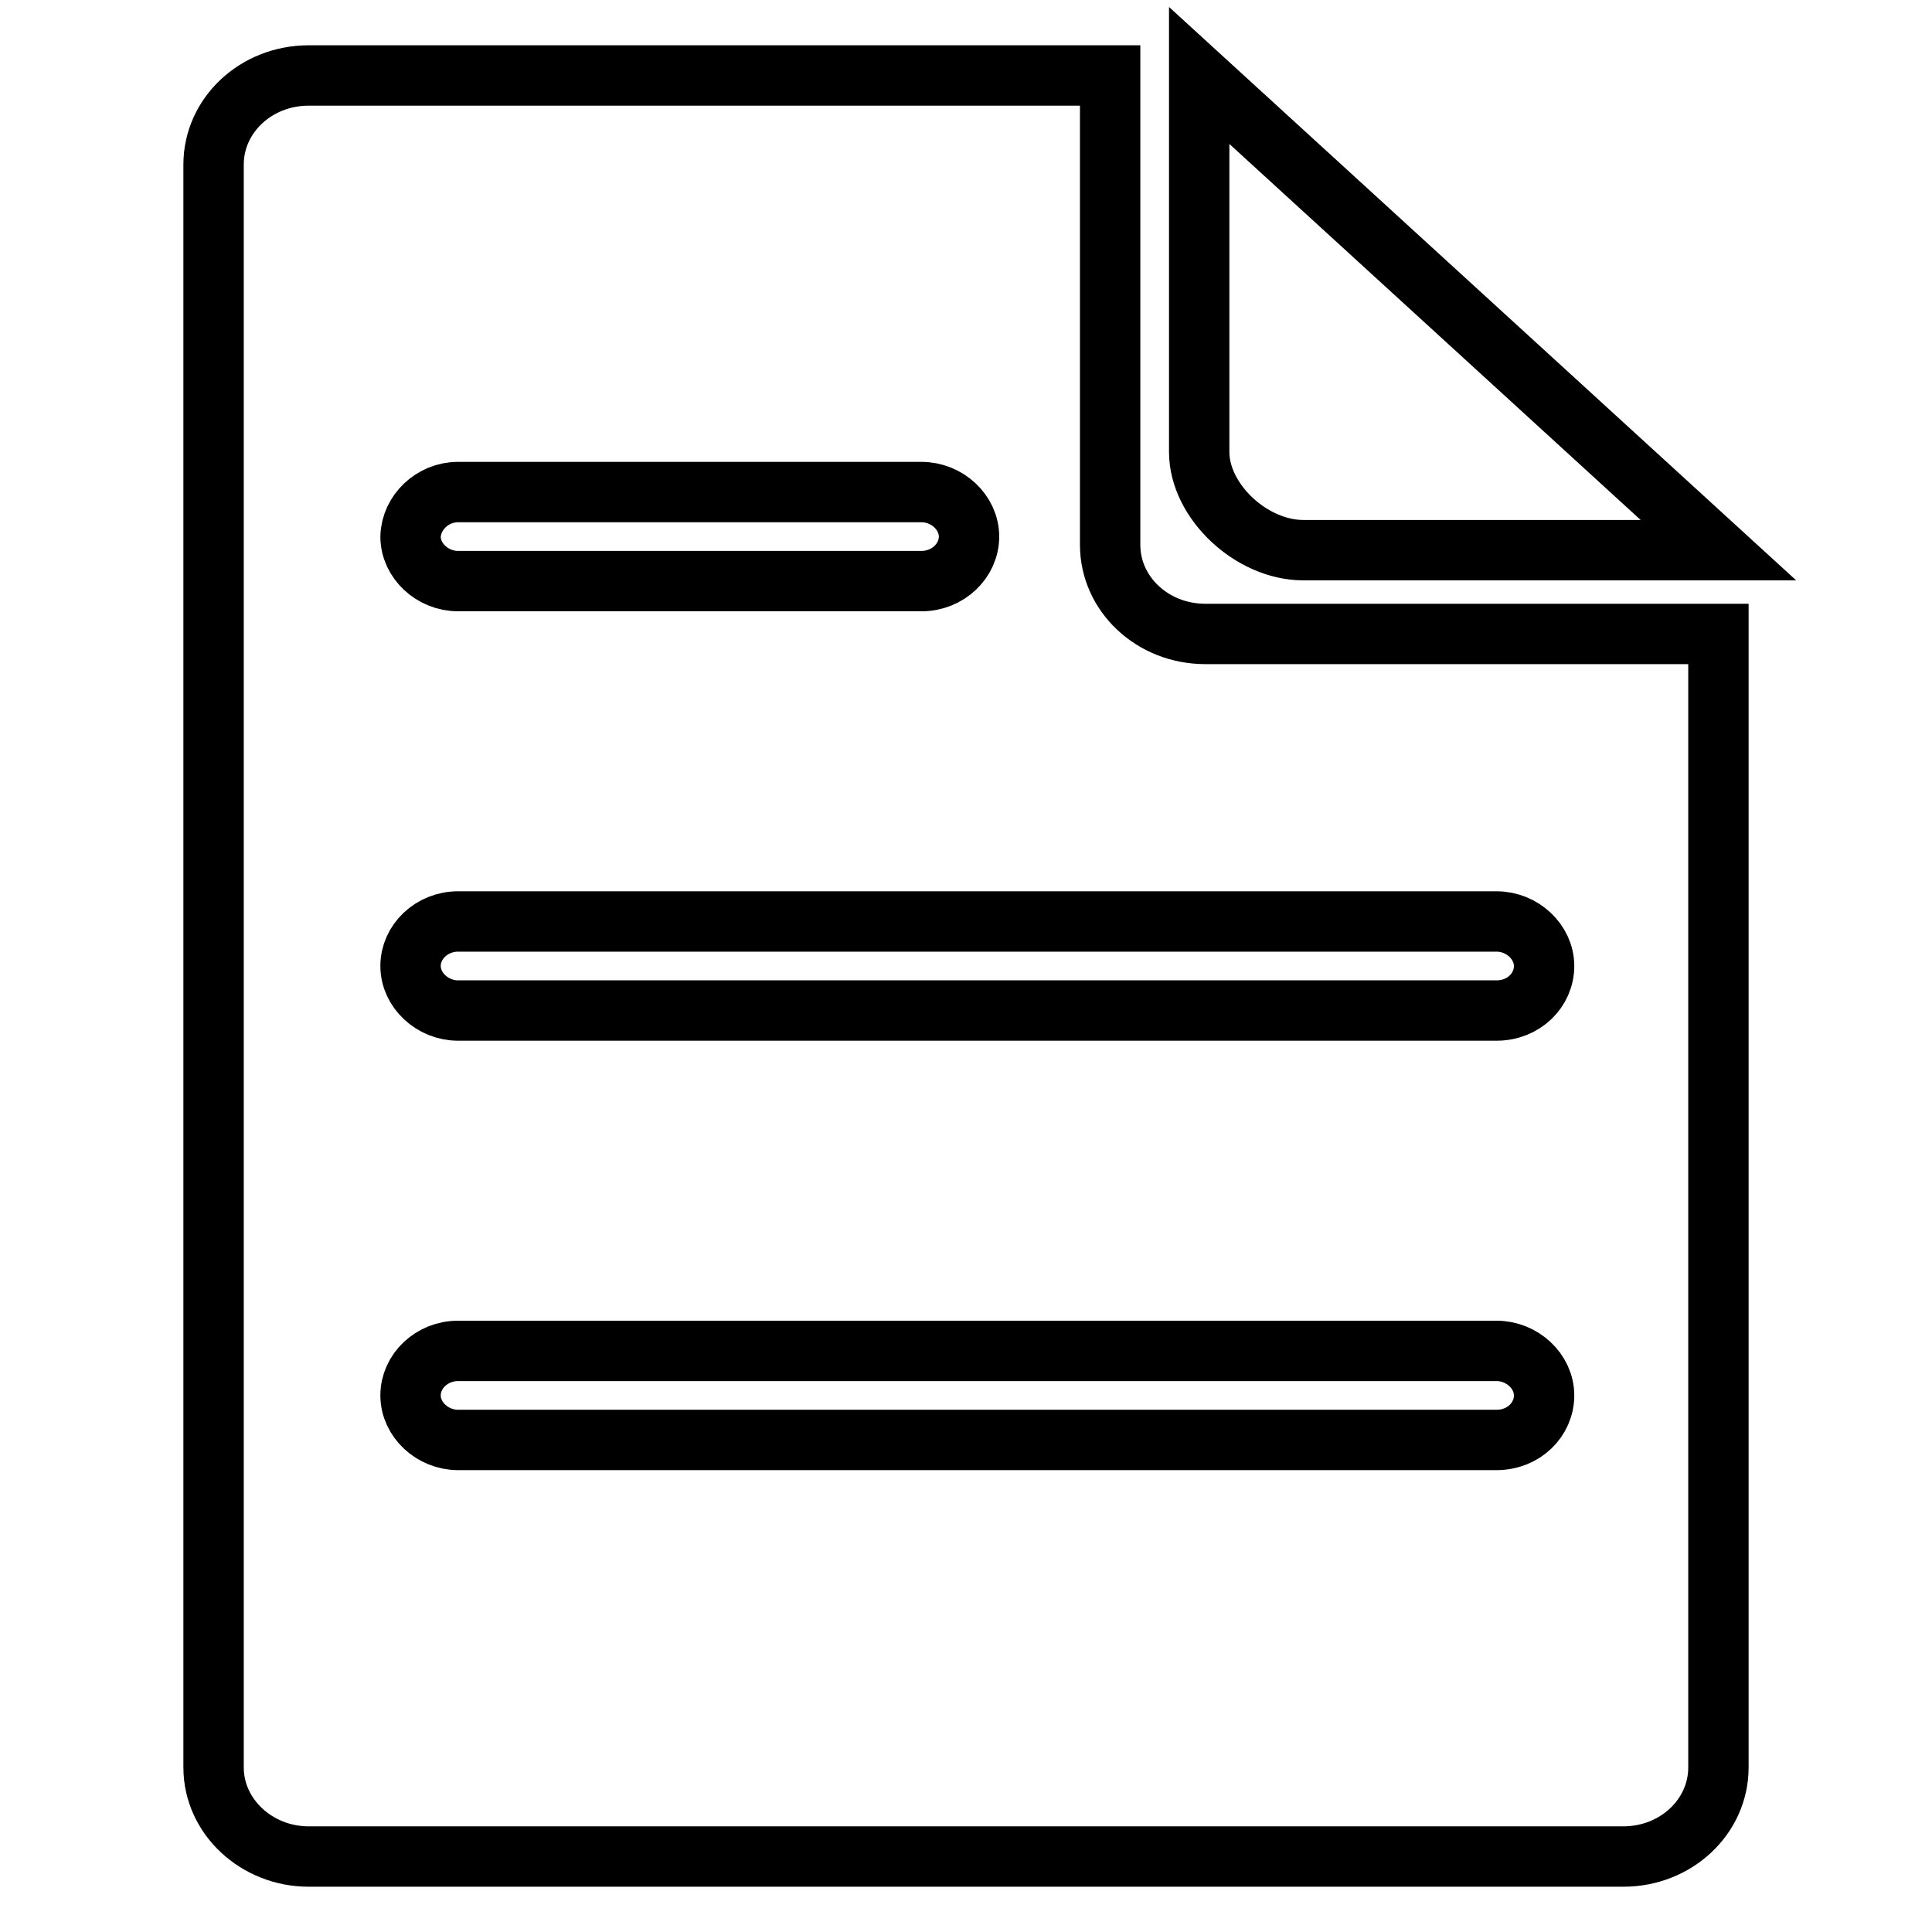
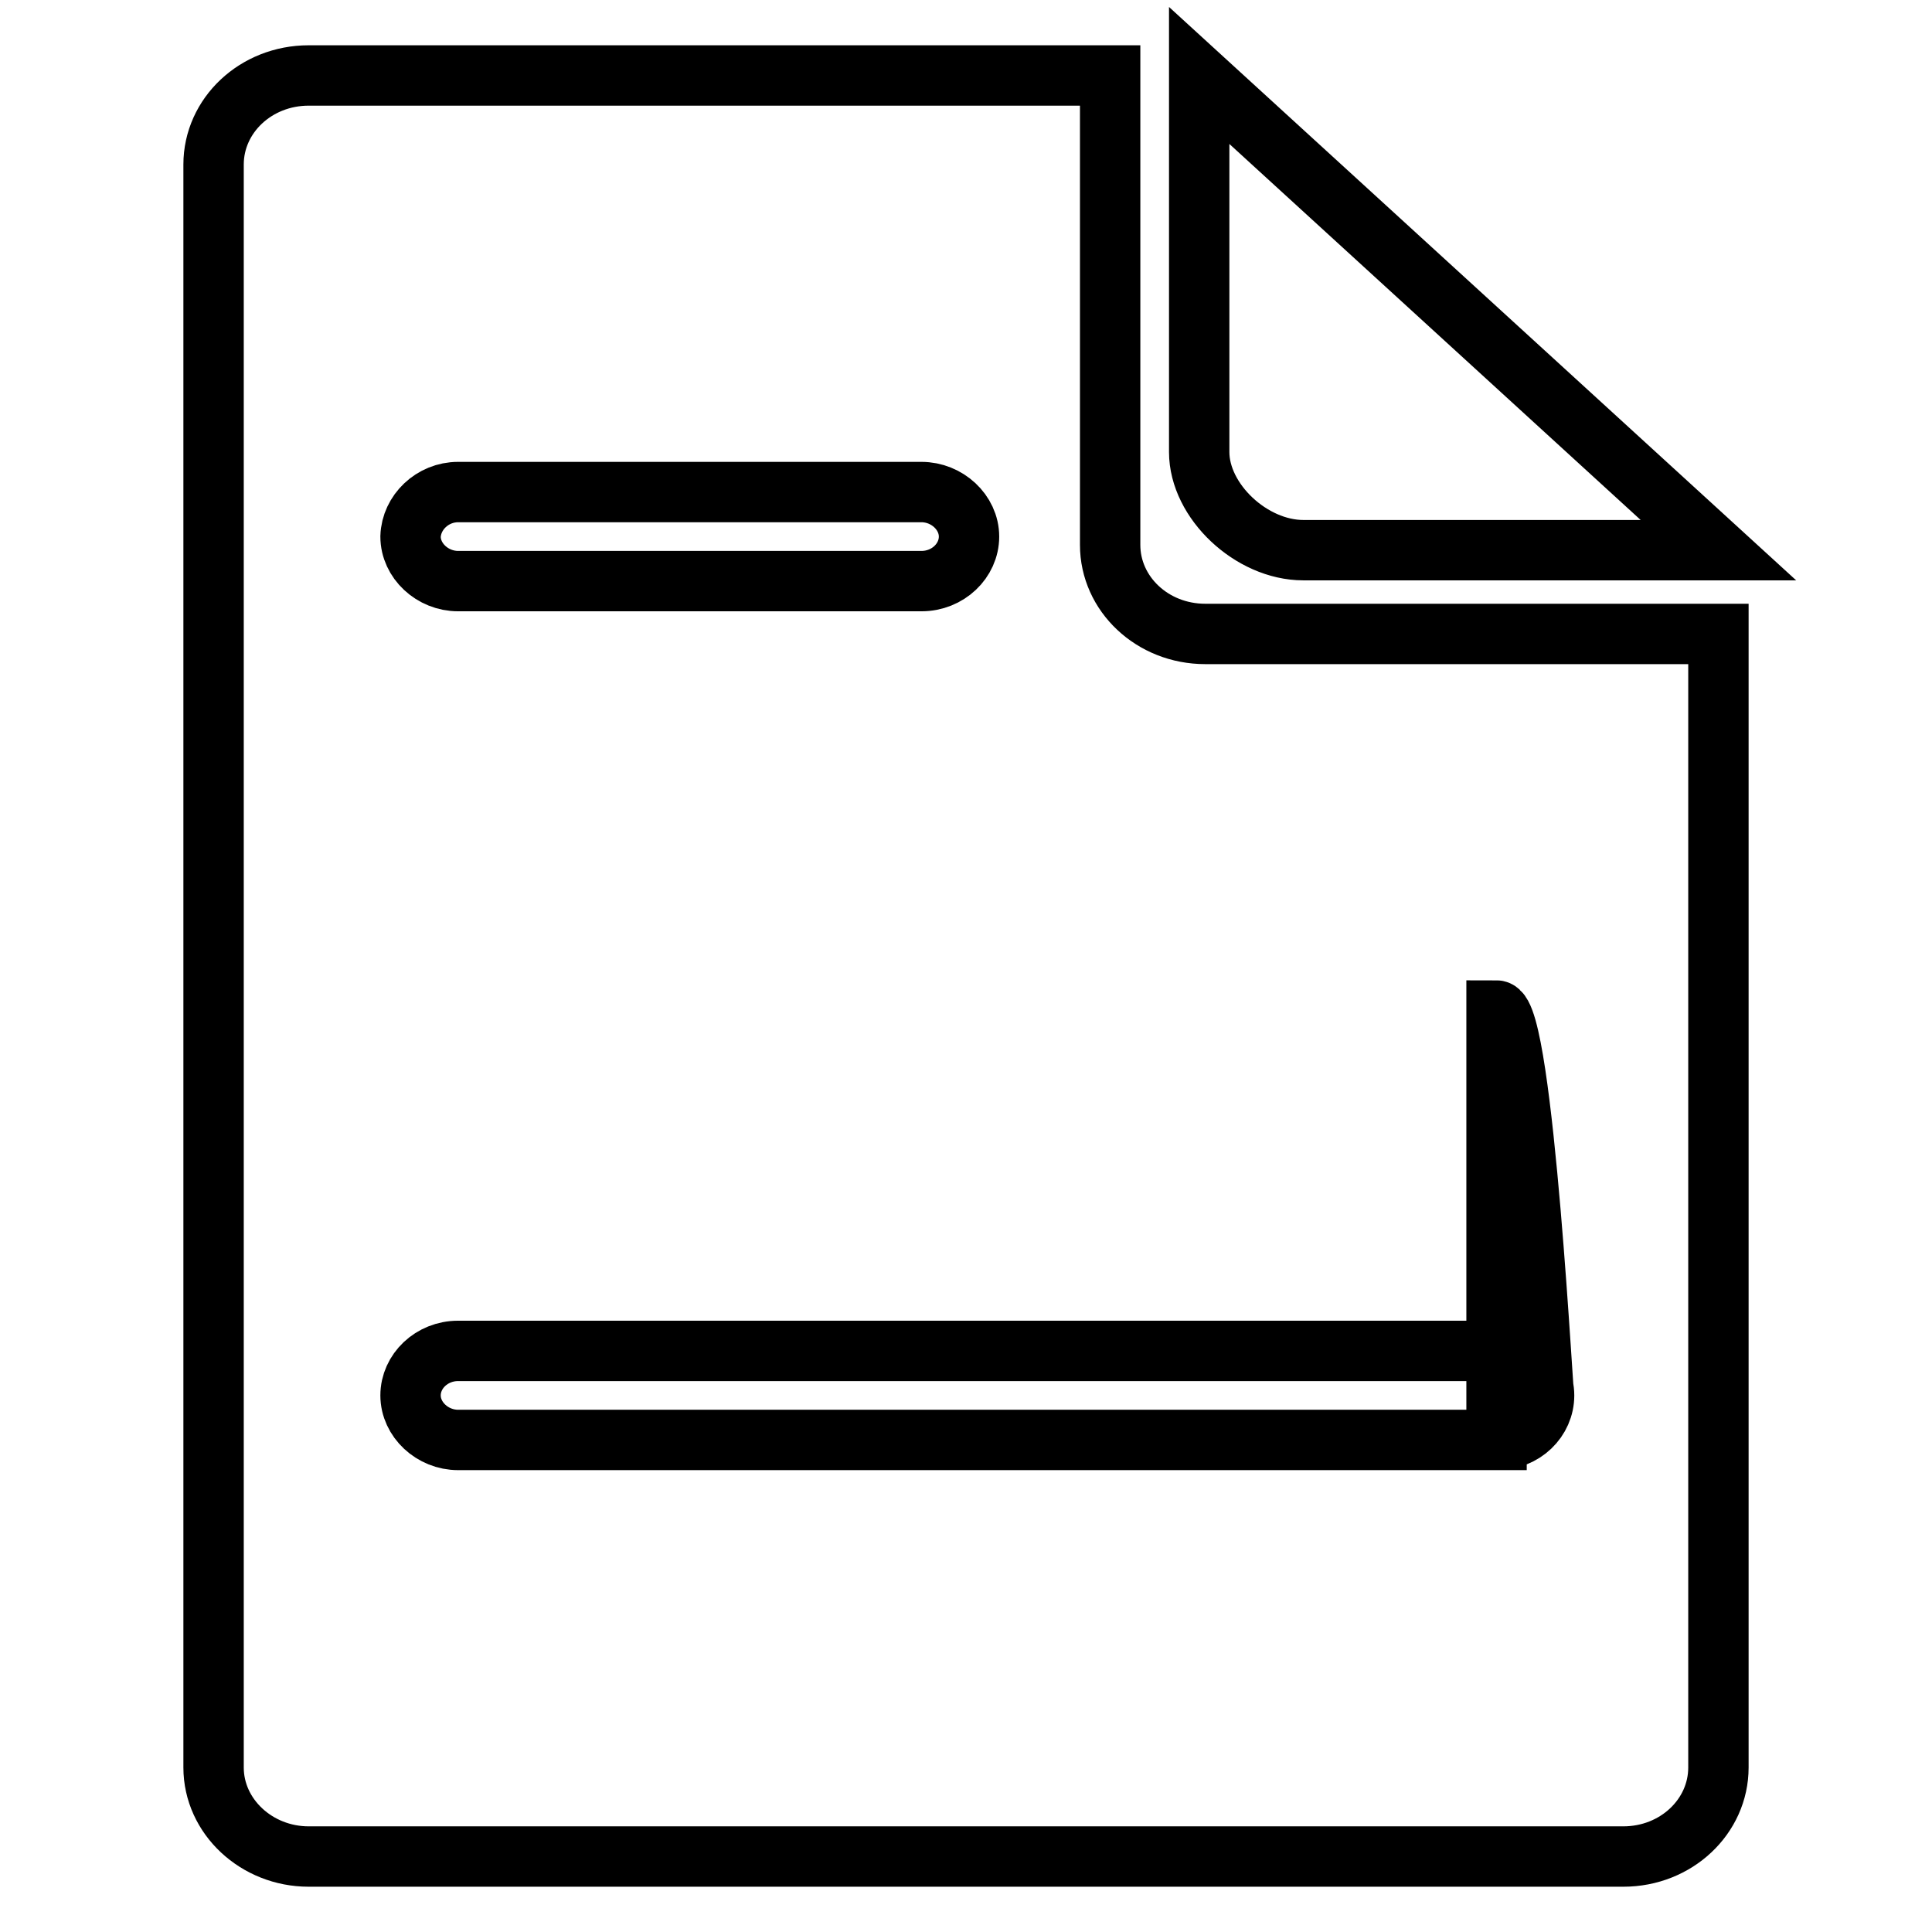
<svg xmlns="http://www.w3.org/2000/svg" version="1.1" x="0px" y="0px" viewBox="0 0 256 256" enable-background="new 0 0 256 256" xml:space="preserve">
  <g>
-     <path stroke-width="8" fill-opacity="0" stroke="#000000" d="M172.7,72.9h55L158.9,10v49.9C158.9,66.4,165.8,72.9,172.7,72.9z M159.7,84c-7,0-12.6-5.3-12.6-11.8V10 H40.9c-7,0-12.6,5.3-12.6,11.8v212.4c0,6.5,5.7,11.8,12.6,11.8h174.2c7,0,12.6-5.3,12.6-11.8V84H159.7z M60.7,65.2h61.4 c3.4,0,6.3,2.7,6.3,5.9c0,3.2-2.8,5.9-6.3,5.9H60.7c-3.4,0-6.3-2.7-6.3-5.9C54.5,67.9,57.3,65.2,60.7,65.2z M198.3,190.8H60.7 c-3.4,0-6.3-2.7-6.3-5.9c0-3.2,2.8-5.9,6.3-5.9h137.6c3.4,0,6.3,2.7,6.3,5.9C204.6,188.1,201.9,190.8,198.3,190.8z M198.3,133.9 H60.7c-3.4,0-6.3-2.7-6.3-5.9s2.8-5.9,6.3-5.9h137.6c3.4,0,6.3,2.7,6.3,5.9S201.9,133.9,198.3,133.9z" />
+     <path stroke-width="8" fill-opacity="0" stroke="#000000" d="M172.7,72.9h55L158.9,10v49.9C158.9,66.4,165.8,72.9,172.7,72.9z M159.7,84c-7,0-12.6-5.3-12.6-11.8V10 H40.9c-7,0-12.6,5.3-12.6,11.8v212.4c0,6.5,5.7,11.8,12.6,11.8h174.2c7,0,12.6-5.3,12.6-11.8V84H159.7z M60.7,65.2h61.4 c3.4,0,6.3,2.7,6.3,5.9c0,3.2-2.8,5.9-6.3,5.9H60.7c-3.4,0-6.3-2.7-6.3-5.9C54.5,67.9,57.3,65.2,60.7,65.2z M198.3,190.8H60.7 c-3.4,0-6.3-2.7-6.3-5.9c0-3.2,2.8-5.9,6.3-5.9h137.6c3.4,0,6.3,2.7,6.3,5.9C204.6,188.1,201.9,190.8,198.3,190.8z H60.7c-3.4,0-6.3-2.7-6.3-5.9s2.8-5.9,6.3-5.9h137.6c3.4,0,6.3,2.7,6.3,5.9S201.9,133.9,198.3,133.9z" />
  </g>
</svg>